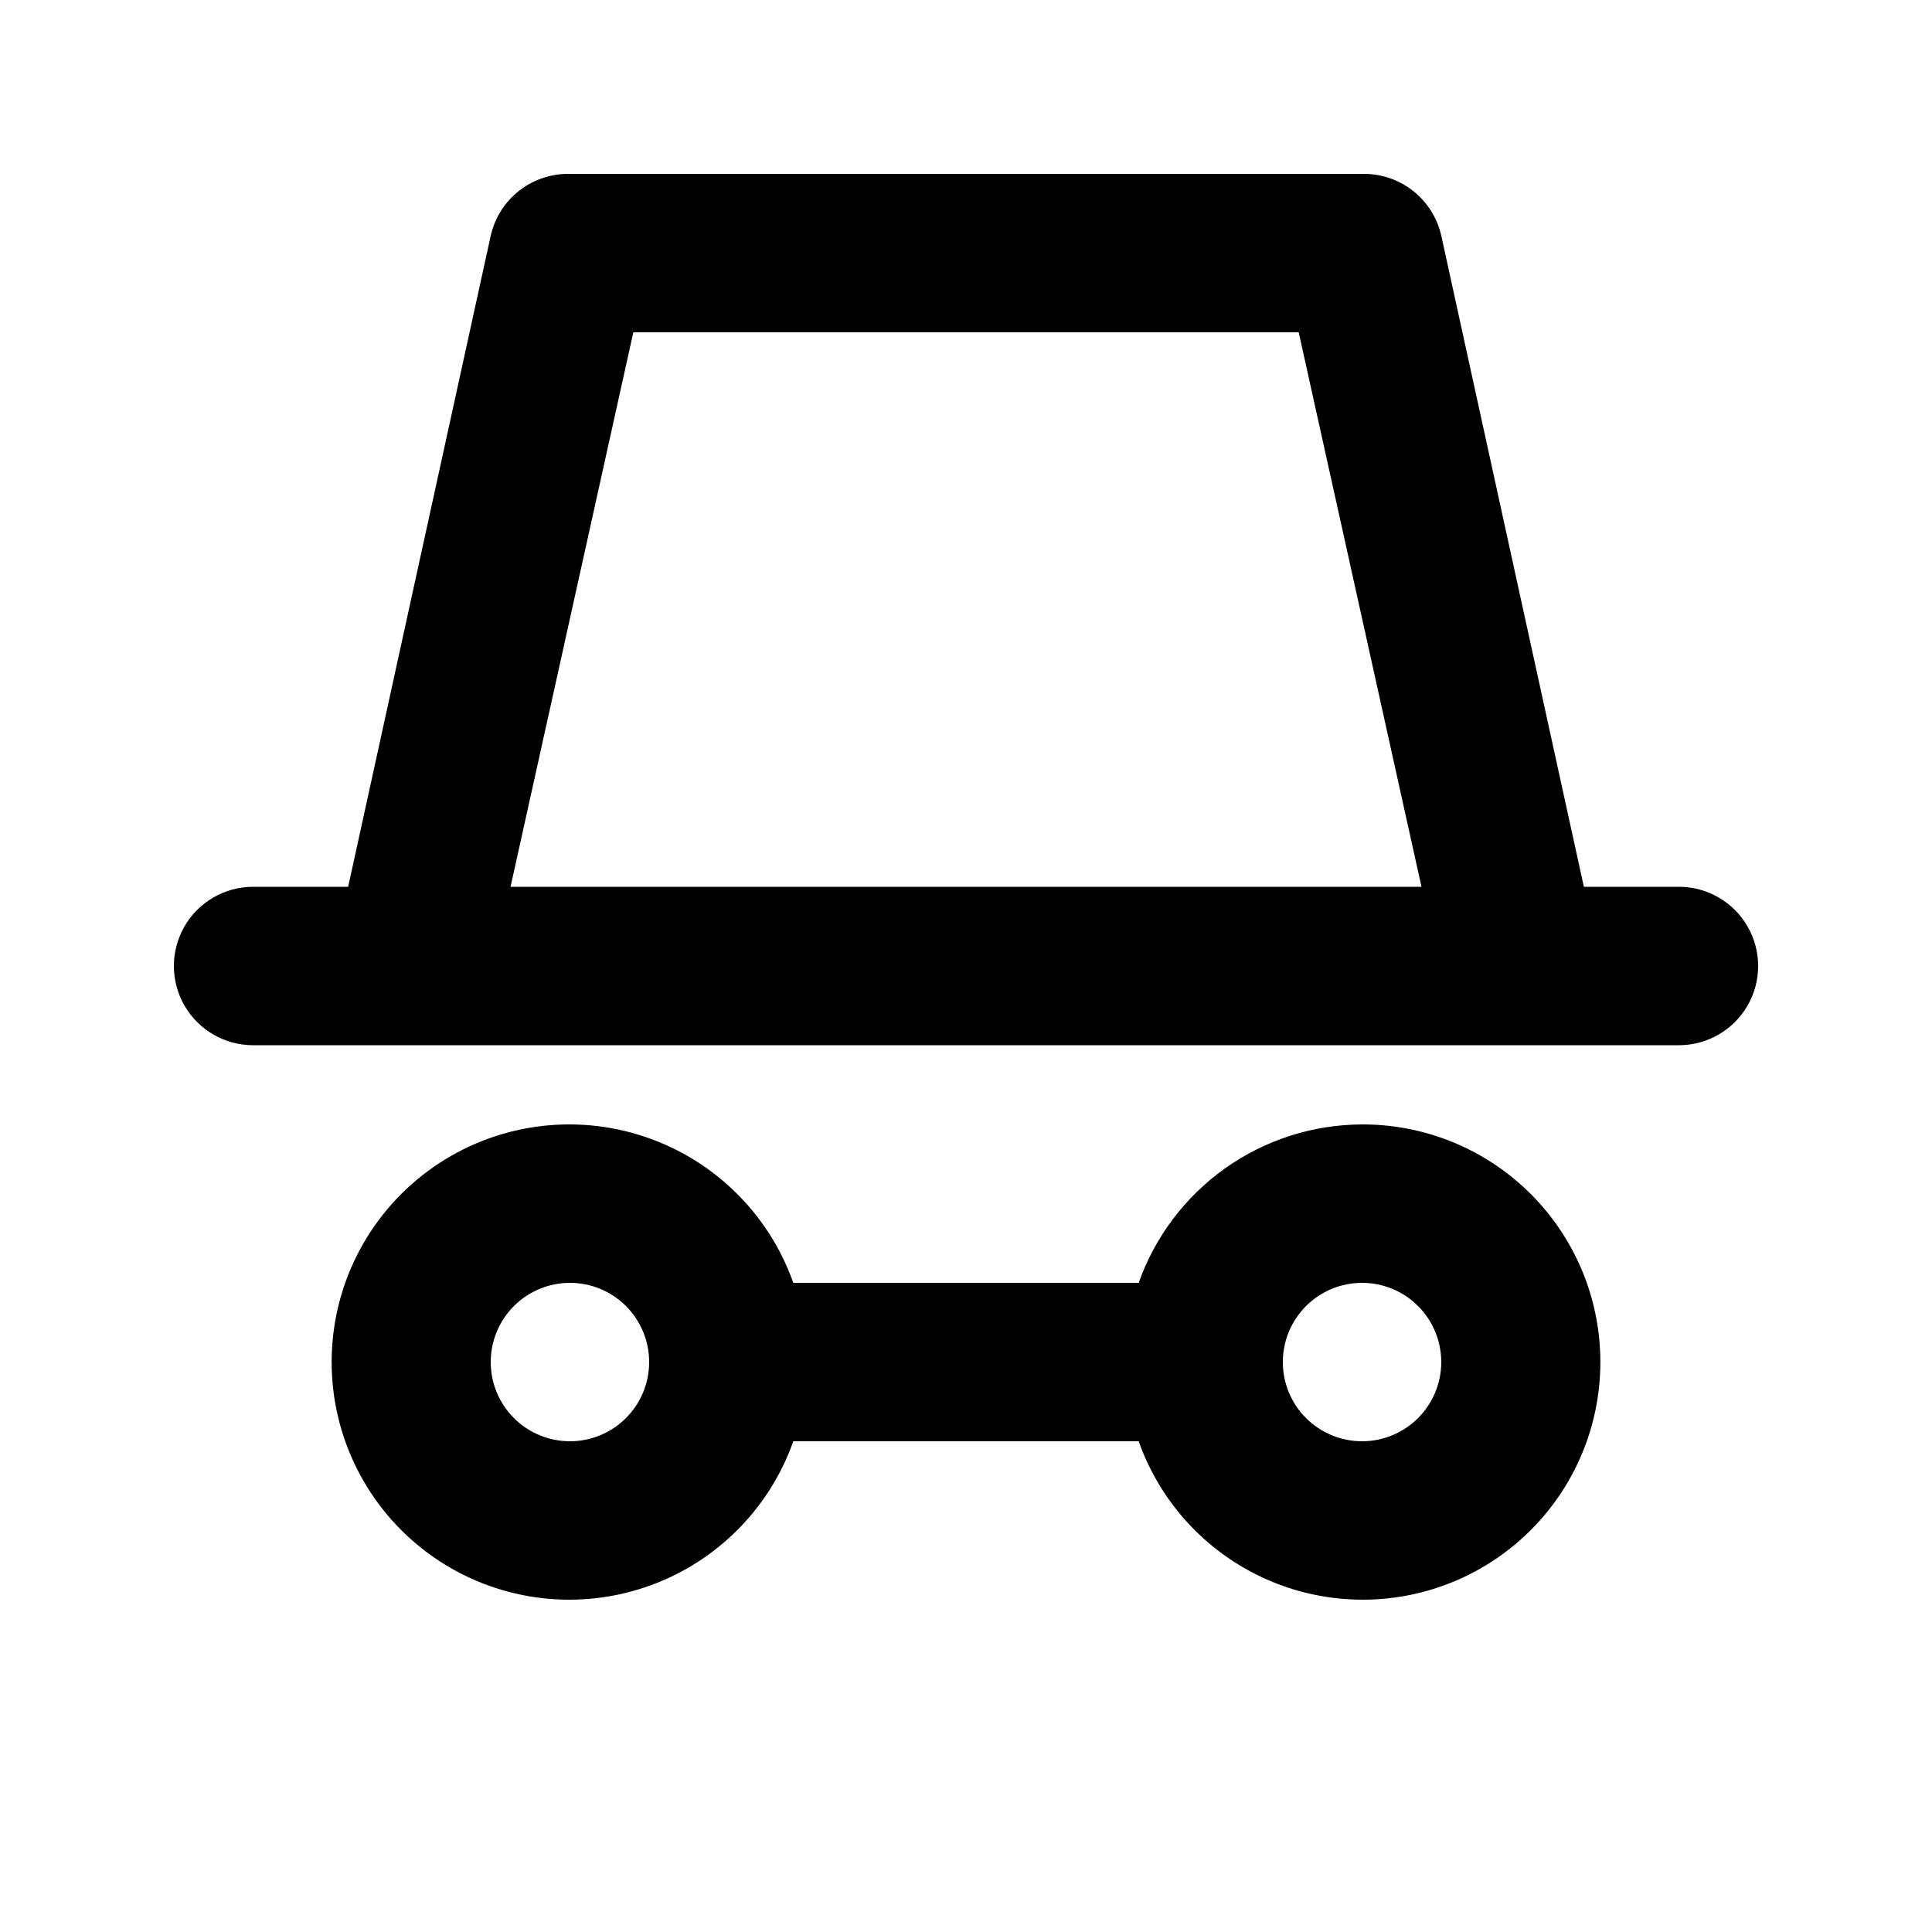
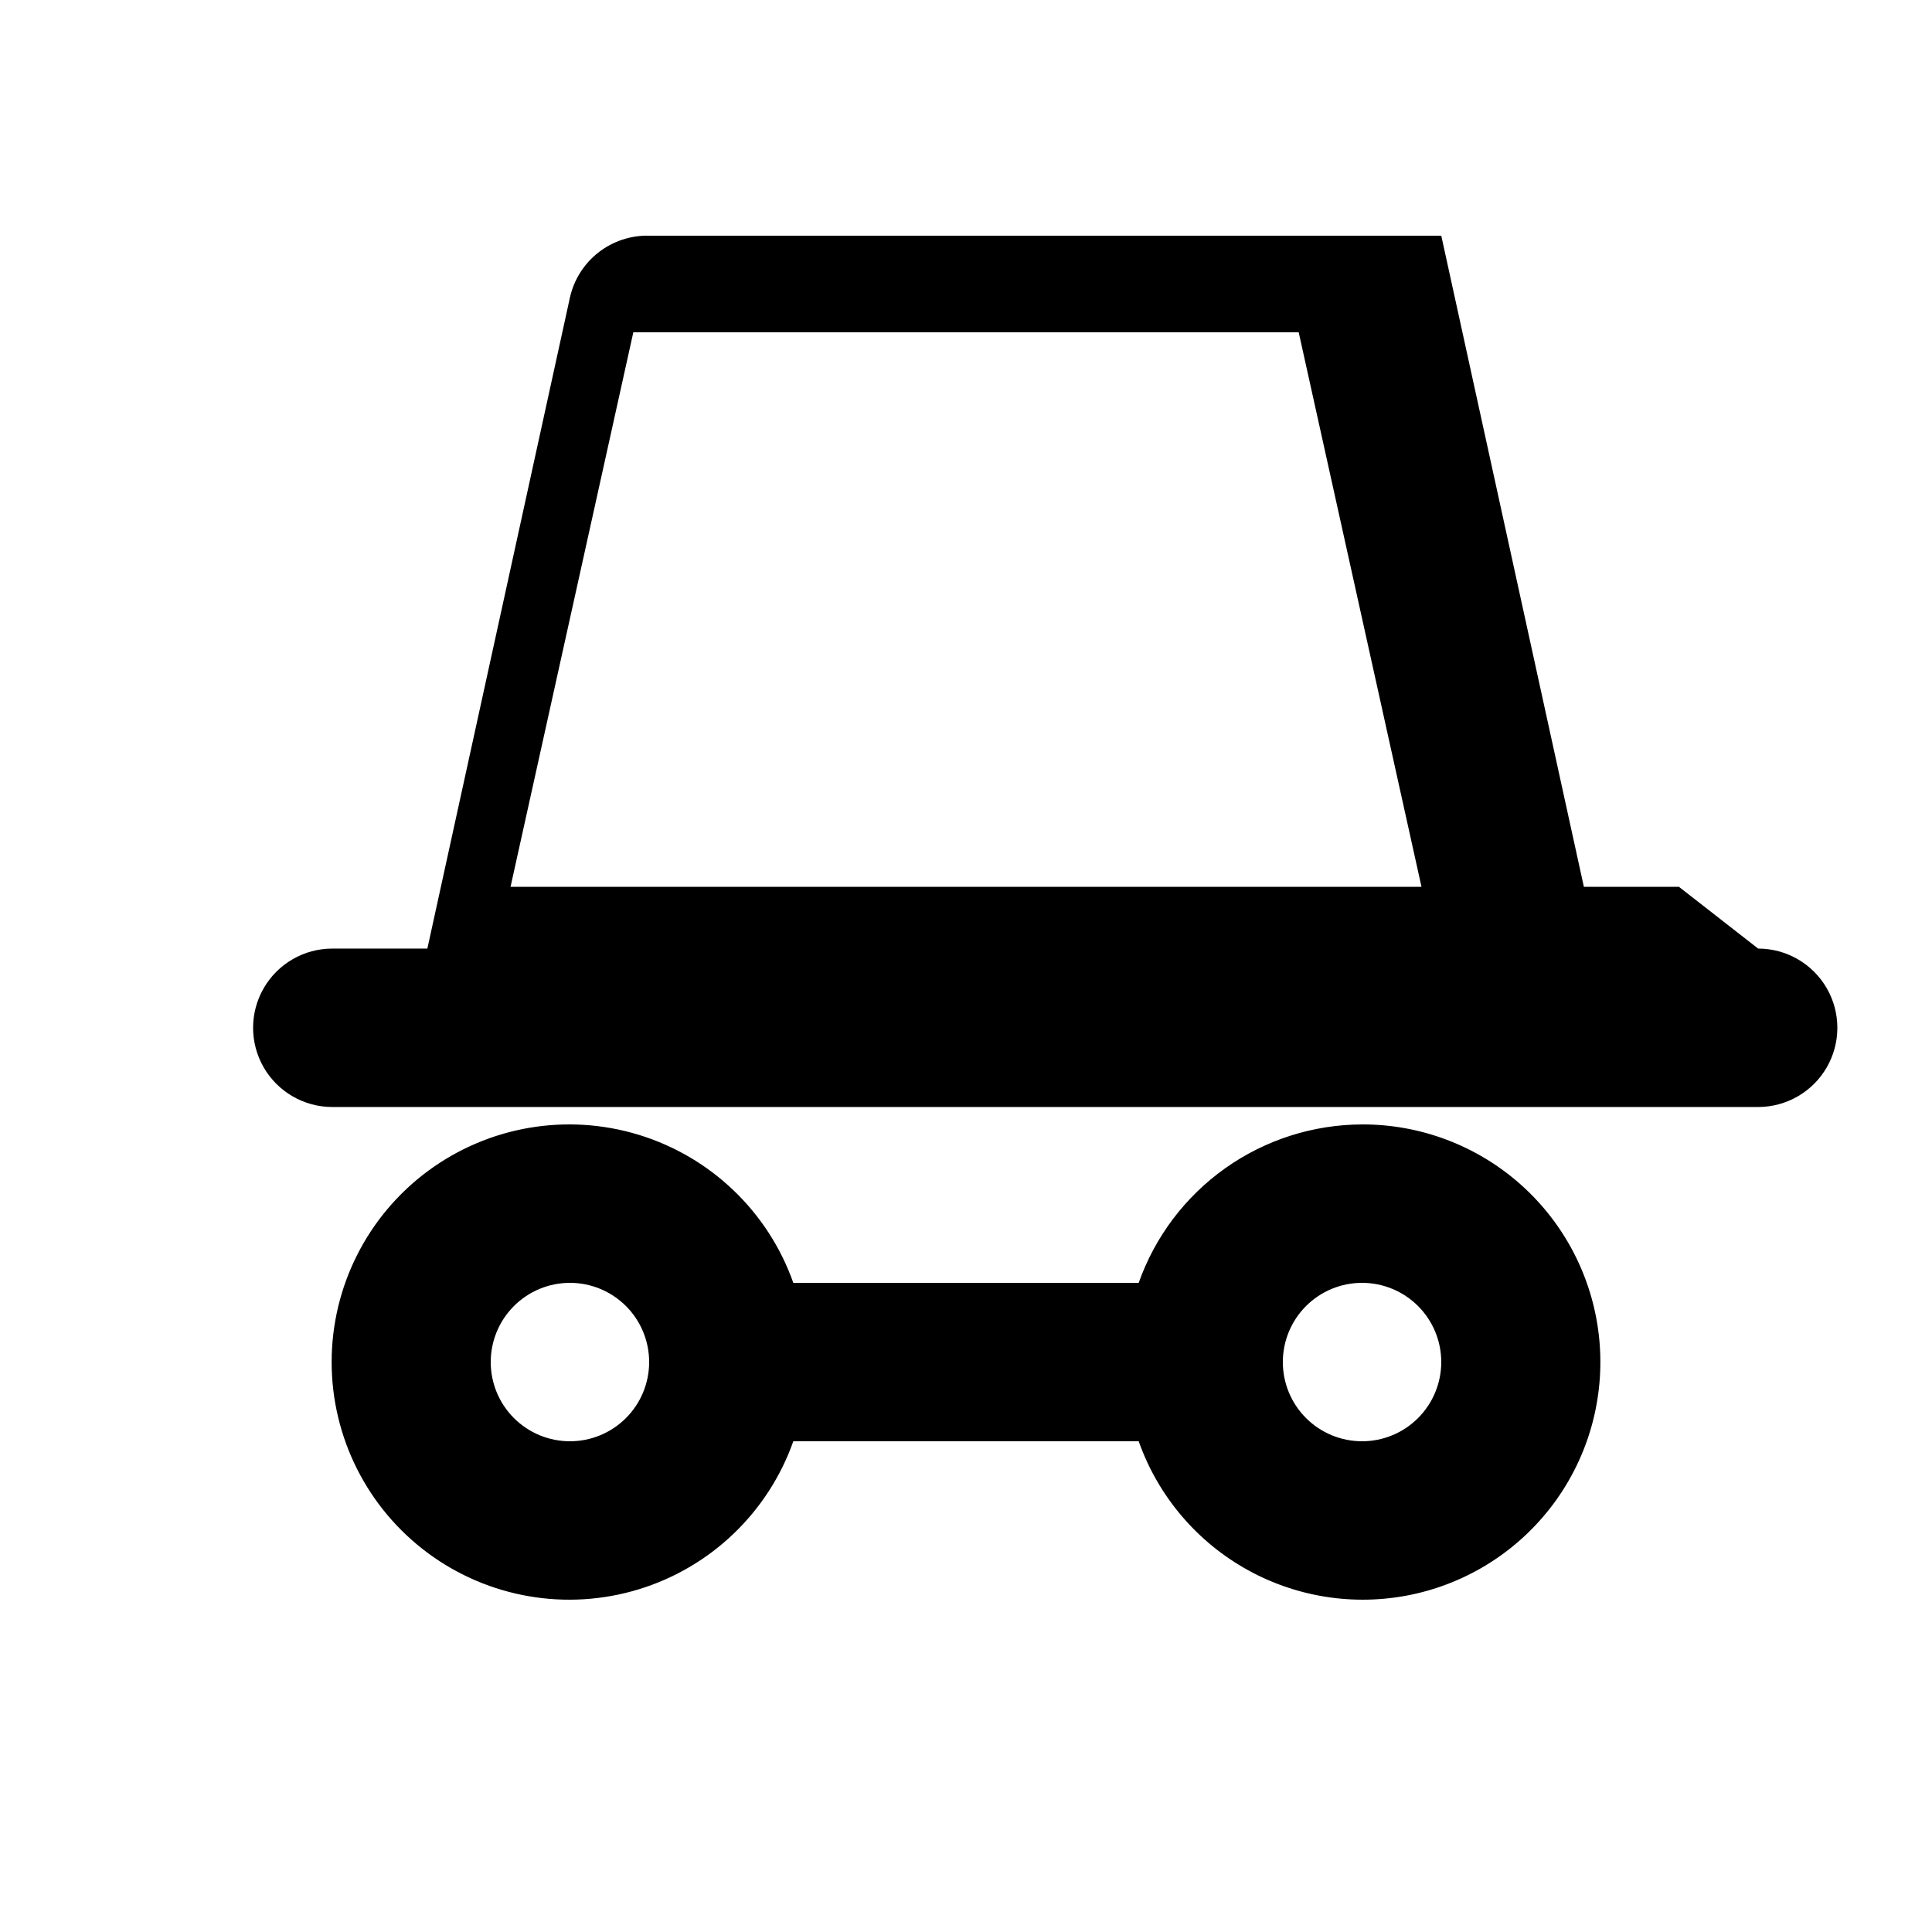
<svg xmlns="http://www.w3.org/2000/svg" fill="#000000" width="800px" height="800px" version="1.1" viewBox="144 144 512 512">
-   <path d="m588.93 379.01h-25.188l-37.789-172.55c-1.066-4.738-3.738-8.957-7.566-11.941-3.828-2.984-8.57-4.551-13.426-4.434h-209.92c-4.852-0.117-9.598 1.449-13.426 4.434s-6.5 7.203-7.566 11.941l-37.785 172.55h-25.191c-7.5 0-14.43 4-18.18 10.496-3.75 6.492-3.75 14.496 0 20.992 3.75 6.492 10.68 10.496 18.18 10.496h377.86c7.5 0 14.43-4.004 18.18-10.496 3.75-6.496 3.75-14.5 0-20.992-3.75-6.496-10.68-10.496-18.18-10.496zm-309.63 0 32.539-146.95h176.33l32.539 146.95zm225.66 62.977c-12.992 0.035-25.656 4.09-36.254 11.605s-18.609 18.129-22.941 30.375h-91.527c-6.656-18.824-21.848-33.379-40.941-39.223-19.094-5.848-39.828-2.289-55.883 9.586-16.055 11.875-25.523 30.66-25.523 50.629 0 19.973 9.469 38.758 25.523 50.633 16.055 11.875 36.789 15.434 55.883 9.586 19.094-5.844 34.285-20.398 40.941-39.227h91.527c5.16 14.598 15.516 26.777 29.086 34.223 13.57 7.445 29.41 9.633 44.492 6.141 15.082-3.492 28.348-12.414 37.266-25.066 8.922-12.652 12.867-28.145 11.09-43.523-1.777-15.379-9.16-29.562-20.73-39.844-11.574-10.281-26.527-15.941-42.008-15.895zm-209.92 83.965c-5.566 0-10.906-2.211-14.844-6.148-3.938-3.934-6.148-9.273-6.148-14.844 0-5.566 2.211-10.906 6.148-14.844 3.938-3.934 9.277-6.148 14.844-6.148 5.566 0 10.906 2.215 14.844 6.148 3.938 3.938 6.148 9.277 6.148 14.844 0 5.57-2.211 10.91-6.148 14.844-3.938 3.938-9.277 6.148-14.844 6.148zm209.92 0h-0.004c-5.566 0-10.906-2.211-14.844-6.148-3.934-3.934-6.148-9.273-6.148-14.844 0-5.566 2.215-10.906 6.148-14.844 3.938-3.934 9.277-6.148 14.844-6.148 5.57 0 10.91 2.215 14.844 6.148 3.938 3.938 6.148 9.277 6.148 14.844 0 5.57-2.211 10.91-6.148 14.844-3.934 3.938-9.273 6.148-14.844 6.148z" />
+   <path d="m588.93 379.01h-25.188l-37.789-172.55h-209.92c-4.852-0.117-9.598 1.449-13.426 4.434s-6.5 7.203-7.566 11.941l-37.785 172.55h-25.191c-7.5 0-14.43 4-18.18 10.496-3.75 6.492-3.75 14.496 0 20.992 3.75 6.492 10.68 10.496 18.18 10.496h377.86c7.5 0 14.43-4.004 18.18-10.496 3.75-6.496 3.75-14.5 0-20.992-3.75-6.496-10.68-10.496-18.18-10.496zm-309.63 0 32.539-146.95h176.33l32.539 146.95zm225.66 62.977c-12.992 0.035-25.656 4.09-36.254 11.605s-18.609 18.129-22.941 30.375h-91.527c-6.656-18.824-21.848-33.379-40.941-39.223-19.094-5.848-39.828-2.289-55.883 9.586-16.055 11.875-25.523 30.66-25.523 50.629 0 19.973 9.469 38.758 25.523 50.633 16.055 11.875 36.789 15.434 55.883 9.586 19.094-5.844 34.285-20.398 40.941-39.227h91.527c5.16 14.598 15.516 26.777 29.086 34.223 13.57 7.445 29.41 9.633 44.492 6.141 15.082-3.492 28.348-12.414 37.266-25.066 8.922-12.652 12.867-28.145 11.09-43.523-1.777-15.379-9.16-29.562-20.73-39.844-11.574-10.281-26.527-15.941-42.008-15.895zm-209.92 83.965c-5.566 0-10.906-2.211-14.844-6.148-3.938-3.934-6.148-9.273-6.148-14.844 0-5.566 2.211-10.906 6.148-14.844 3.938-3.934 9.277-6.148 14.844-6.148 5.566 0 10.906 2.215 14.844 6.148 3.938 3.938 6.148 9.277 6.148 14.844 0 5.57-2.211 10.91-6.148 14.844-3.938 3.938-9.277 6.148-14.844 6.148zm209.92 0h-0.004c-5.566 0-10.906-2.211-14.844-6.148-3.934-3.934-6.148-9.273-6.148-14.844 0-5.566 2.215-10.906 6.148-14.844 3.938-3.934 9.277-6.148 14.844-6.148 5.57 0 10.91 2.215 14.844 6.148 3.938 3.938 6.148 9.277 6.148 14.844 0 5.57-2.211 10.91-6.148 14.844-3.934 3.938-9.273 6.148-14.844 6.148z" />
</svg>